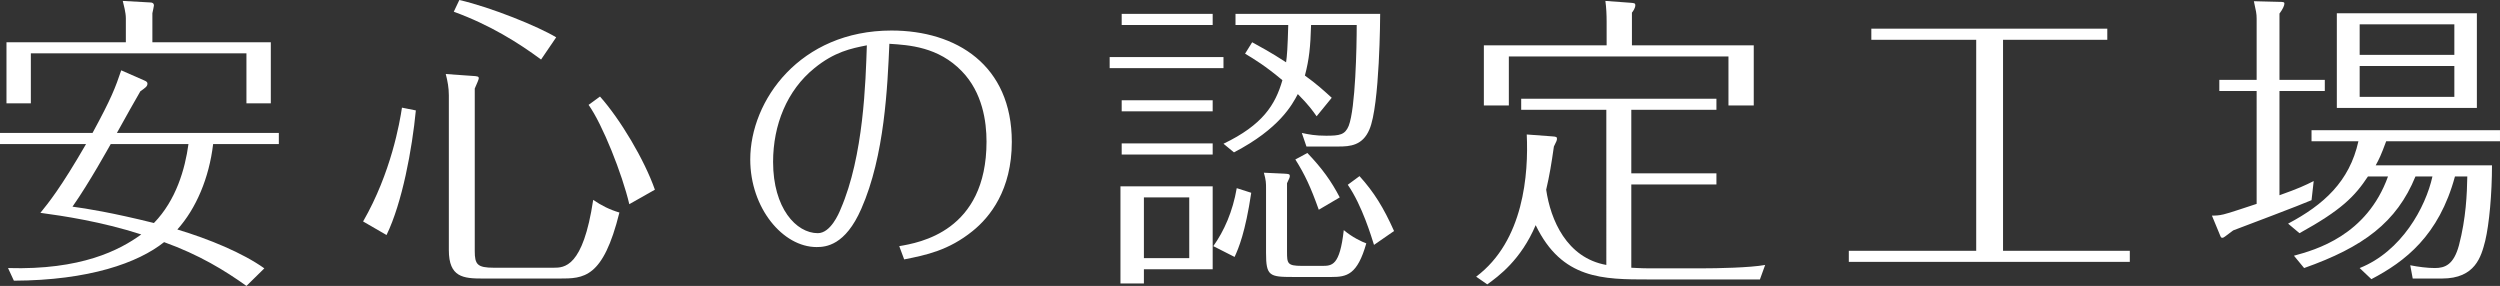
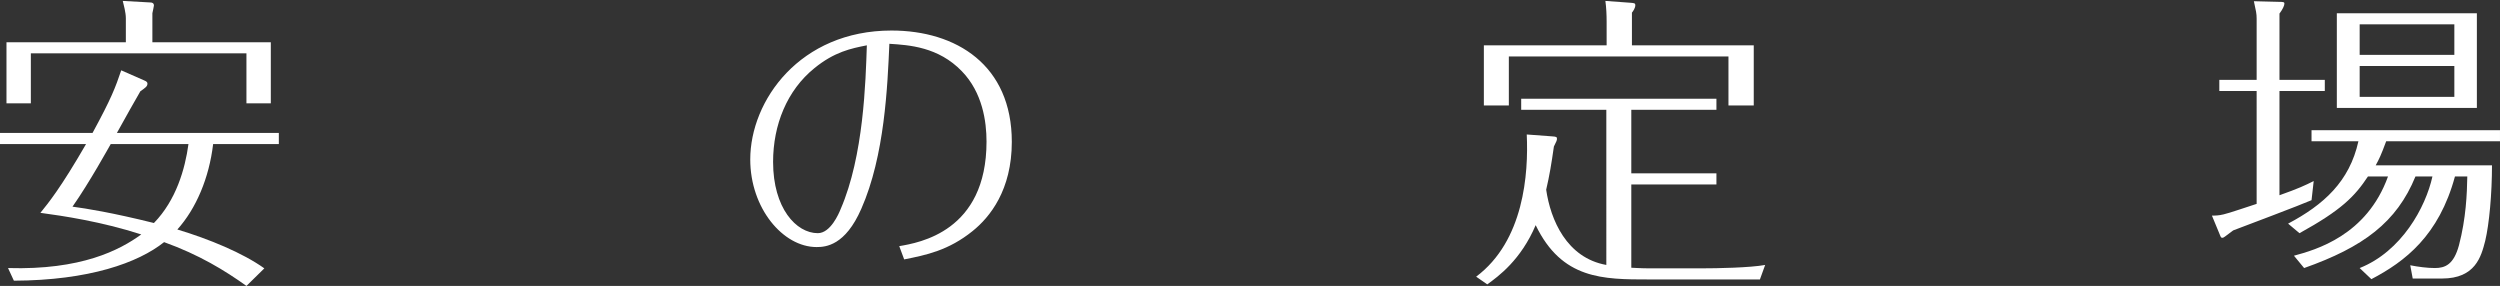
<svg xmlns="http://www.w3.org/2000/svg" version="1.1" id="レイヤー_1" x="0px" y="0px" width="324.154px" height="37.074px" viewBox="0 0 324.154 37.074" enable-background="new 0 0 324.154 37.074" xml:space="preserve">
  <rect x="0" y="0" width="324.154" height="37.074" fill="#333333" stroke="none" />
  <g>
    <g>
      <path fill="#FFFFFF" d="M31.955,37.074c-2.799-2-6.119-4.04-10.678-5.679c-3.36,2.68-9.719,4.959-19.477,5l-0.76-1.64    c9.479,0.28,14.478-2.319,17.277-4.359c-5.239-1.68-10.118-2.4-13.078-2.8c1.04-1.28,2.64-3.239,5.919-8.918H0v-1.44h11.998    c2.479-4.559,2.959-5.879,3.72-8.119l2.919,1.28c0.4,0.16,0.48,0.28,0.48,0.44c0,0.36-0.24,0.52-0.92,1    c-0.48,0.8-2.04,3.6-3.04,5.399h20.997v1.44h-8.519c-0.52,4.399-2.2,8.358-4.639,11.078c4.119,1.24,8.479,3.04,11.278,5.039    L31.955,37.074z M35.114,5.479v7.918h-3.16V6.919H4v6.479H0.84V5.479h15.478v-3.12c0-0.72-0.28-1.76-0.4-2.239l3.6,0.2    c0.2,0,0.44,0.08,0.44,0.4c0,0.08-0.16,0.8-0.2,1v3.759H35.114z M14.358,18.677c-0.12,0.2-2.76,4.999-4.959,8.119    c1.8,0.24,5.079,0.76,10.559,2.12c2.879-2.959,4.039-6.999,4.479-10.238H14.358z" />
-       <path fill="#FFFFFF" d="M53.919,14.317c-0.48,5-1.76,11.958-3.8,16.157l-3.039-1.759c3.639-6.319,4.759-12.878,5.039-14.758    L53.919,14.317z M61.198,9.838c0.76,0.04,0.88,0.08,0.88,0.32c0,0.12-0.2,0.6-0.52,1.32v21.077c0,1.72,0.32,2.159,2.479,2.159    h7.719c1.399,0,3.839,0,5.159-8.798c1.04,0.72,2.16,1.28,3.399,1.64c-2.12,8.559-4.639,8.559-7.799,8.559h-9.918    c-2.52,0-4.399-0.16-4.399-3.679V12.358c0-0.96-0.16-1.84-0.4-2.76L61.198,9.838z M70.156,7.719    c-2.919-2.16-6.599-4.479-11.318-6.199L59.558,0c4.16,0.96,10.238,3.439,12.558,4.839L70.156,7.719z M81.595,26.476    c-0.92-3.919-3.479-10.358-5.279-12.878l1.48-1.08c2.639,2.96,5.759,8.199,7.119,12.078L81.595,26.476z" />
      <path fill="#FFFFFF" d="M116.597,31.915c2.56-0.44,11.317-1.88,11.317-13.558c0-2.6-0.52-6.359-3.199-9.119    c-3.039-3.159-6.839-3.399-9.398-3.559c-0.24,5.439-0.6,14.517-3.64,21.396c-2.079,4.759-4.599,4.959-5.799,4.959    c-4.359,0-8.599-5.039-8.599-11.358c0-7.639,6.439-16.717,18.317-16.717c8.398,0,15.597,4.479,15.597,14.438    c0,6.239-2.839,9.758-5.079,11.558c-3.119,2.52-6.039,3.119-8.878,3.679L116.597,31.915z M105.598,8.838    c-3.559,2.879-5.358,7.359-5.358,12.158c0,5.999,2.999,9.238,5.799,9.238c1.64,0,2.72-2.52,2.959-3.12    c3-6.919,3.24-16.557,3.399-21.236C110.358,6.279,108.198,6.719,105.598,8.838z" />
-       <path fill="#FFFFFF" d="M158.638,7.398v1.44H143.88v-1.44H158.638z M157.238,24.156v10.758h-8.918v1.84h-3.04V24.156H157.238z     M157.238,1.8v1.439H145.44V1.8H157.238z M157.238,12.998v1.44H145.44v-1.44H157.238z M157.238,18.597v1.44H145.44v-1.44H157.238z     M148.32,25.596v7.878h5.879v-7.878H148.32z M162.237,24.996c-0.76,5.119-1.64,7.199-2.159,8.319l-2.76-1.4    c1.399-1.959,2.52-4.479,3.04-7.519L162.237,24.996z M170.715,15.077c-0.479-0.68-1.039-1.479-2.439-2.879    c-0.72,1.36-2.359,4.479-8.278,7.559l-1.359-1.12c5.079-2.439,6.719-5.039,7.639-8.239c-2.24-1.879-3.64-2.719-4.84-3.439    l0.92-1.48c1,0.56,2.319,1.24,4.399,2.6c0.12-0.84,0.2-1.88,0.28-4.839h-6.839V1.8h18.757c0,0.16-0.04,11.918-1.4,14.997    c-0.88,2.08-2.52,2.2-3.999,2.2h-4.159l-0.6-1.76c0.92,0.2,1.76,0.36,3.159,0.36c1.76,0,2.439-0.12,2.92-1.28    c0.879-2.28,1.039-10.198,1.039-13.078h-5.919c-0.08,2.8-0.239,4.439-0.8,6.559c1.52,1.08,2.6,2.08,3.479,2.879L170.715,15.077z     M166.516,22.516c0.601,0.04,0.72,0.04,0.72,0.32c0,0.16-0.039,0.24-0.359,0.92v8.878c0,1.52,0.04,1.84,1.92,1.84h2.6    c1.319,0,2.319,0,2.839-4.639c1.08,0.92,2.359,1.52,2.92,1.72c-1.16,4.079-2.52,4.359-4.52,4.359h-4.959    c-3.079,0-3.52-0.12-3.52-3.12v-8.319c0-0.76,0-1.08-0.28-2.08L166.516,22.516z M169.516,19.836c1.92,2,3.119,3.68,4.199,5.759    l-2.72,1.6c-1.04-2.919-1.8-4.559-3.039-6.519L169.516,19.836z M178.155,31.754c-0.32-1-1.521-5.079-3.399-7.798l1.52-1.12    c1.88,2.08,3.119,4.08,4.479,7.119L178.155,31.754z" />
      <path fill="#FFFFFF" d="M208.278,14.237H197.24v-1.439h25.315v1.439h-11.038v8.239h11.038v1.44h-11.038v10.798    c0.12,0,1.279,0.08,2.279,0.08h6.839c2.04,0,6.279-0.08,8.238-0.44l-0.68,1.88h-14.357c-5.999,0-11.318,0-14.718-7.039    c-1.919,4.52-4.839,6.639-6.278,7.679l-1.44-1c6.199-4.639,6.799-13.358,6.56-18.437l3.239,0.24c0.6,0.04,0.68,0.08,0.68,0.32    c0,0.2-0.08,0.36-0.399,1c-0.32,2.24-0.561,3.72-1,5.599c0.56,3.879,2.64,8.838,7.799,9.758V14.237z M227.394,5.879v7.799h-3.279    V7.319h-28.476v6.359H192.4V5.879h15.918v-3.08c0-0.84-0.04-1.799-0.16-2.679l3.279,0.24c0.439,0.04,0.6,0.04,0.6,0.32    c0,0.36-0.279,0.76-0.439,0.96v4.239H227.394z" />
-       <path fill="#FFFFFF" d="M259.717,32.515h16.437v1.439H239.72v-1.439h16.518V5.159H242.64v-1.44h30.595v1.44h-13.518V32.515z" />
      <path fill="#FFFFFF" d="M301.438,10.358v1.439h-5.879v13.518c2.479-0.879,3.319-1.279,4.439-1.839l-0.28,2.479    c-1.359,0.6-8.679,3.359-10.158,3.919c-1.12,0.84-1.24,0.96-1.399,0.96c-0.2,0-0.2-0.08-0.4-0.56l-0.96-2.32    c0.44,0,0.88,0,1.52-0.16c0.601-0.12,3.399-1.08,4.279-1.36V11.798h-4.839v-1.439h4.839V2.439c0-0.72-0.08-0.96-0.359-2.28    l3.199,0.08c0.68,0,0.76,0.04,0.76,0.24c0,0.24-0.24,0.76-0.64,1.28v8.599H301.438z M323.115,21.437    c0,3.679-0.36,7.639-0.88,9.798c-0.521,2.04-1.28,4.879-5.6,4.879h-3.799l-0.32-1.72c1,0.2,2.199,0.36,3.199,0.36    c1.32,0,2.439-0.44,3.12-2.959c0.919-3.519,1.039-6.679,1.079-8.918h-1.6c-2.079,7.679-6.479,11.038-10.838,13.318l-1.52-1.44    c5.438-2.16,8.559-7.878,9.438-11.878h-2.2c-2.439,5.959-6.759,9.159-14.438,11.878l-1.319-1.6    c2.799-0.76,9.438-2.6,12.197-10.278h-2.6c-1.72,2.6-3.439,4.359-8.878,7.359l-1.479-1.24c4.599-2.439,7.958-5.439,9.118-10.678    h-6.079v-1.44h24.436v1.44h-14.757c-0.681,1.84-0.92,2.319-1.36,3.12H323.115z M321.155,1.72v12.278h-18.157V1.72H321.155z     M305.958,3.159v3.959h12.277V3.159H305.958z M305.958,8.559v3.999h12.277V8.559H305.958z" />
    </g>
  </g>
</svg>